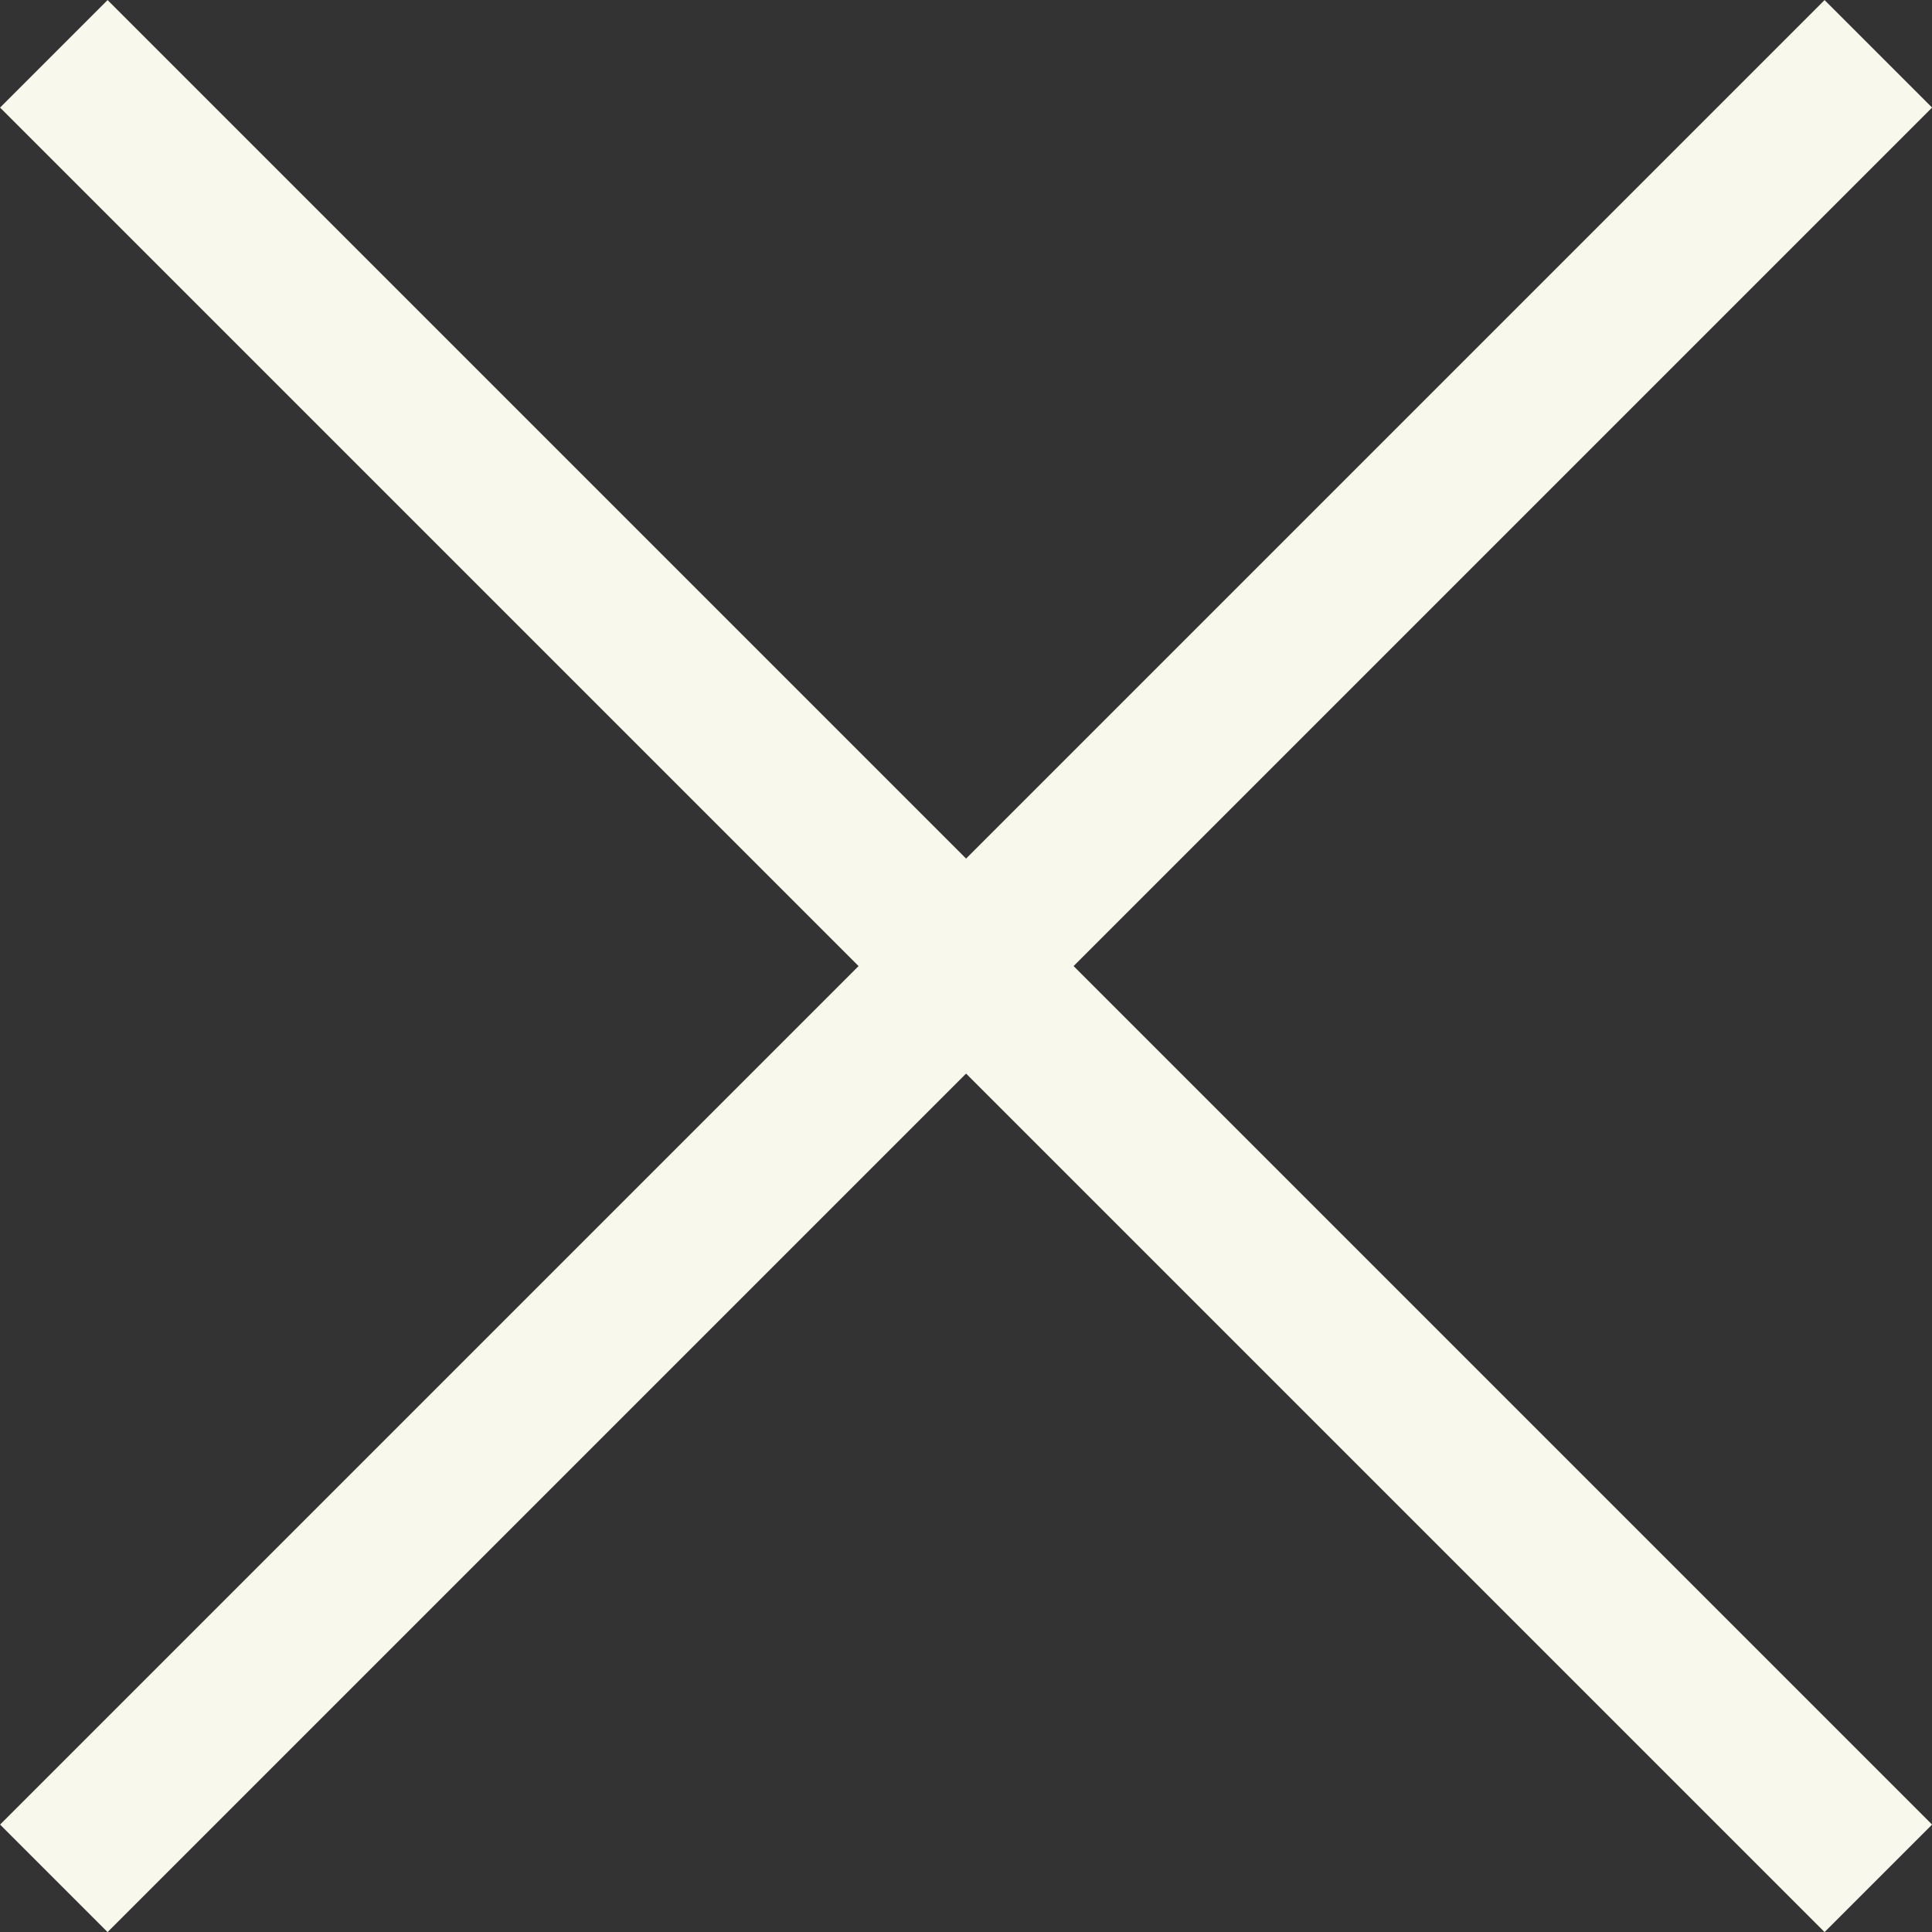
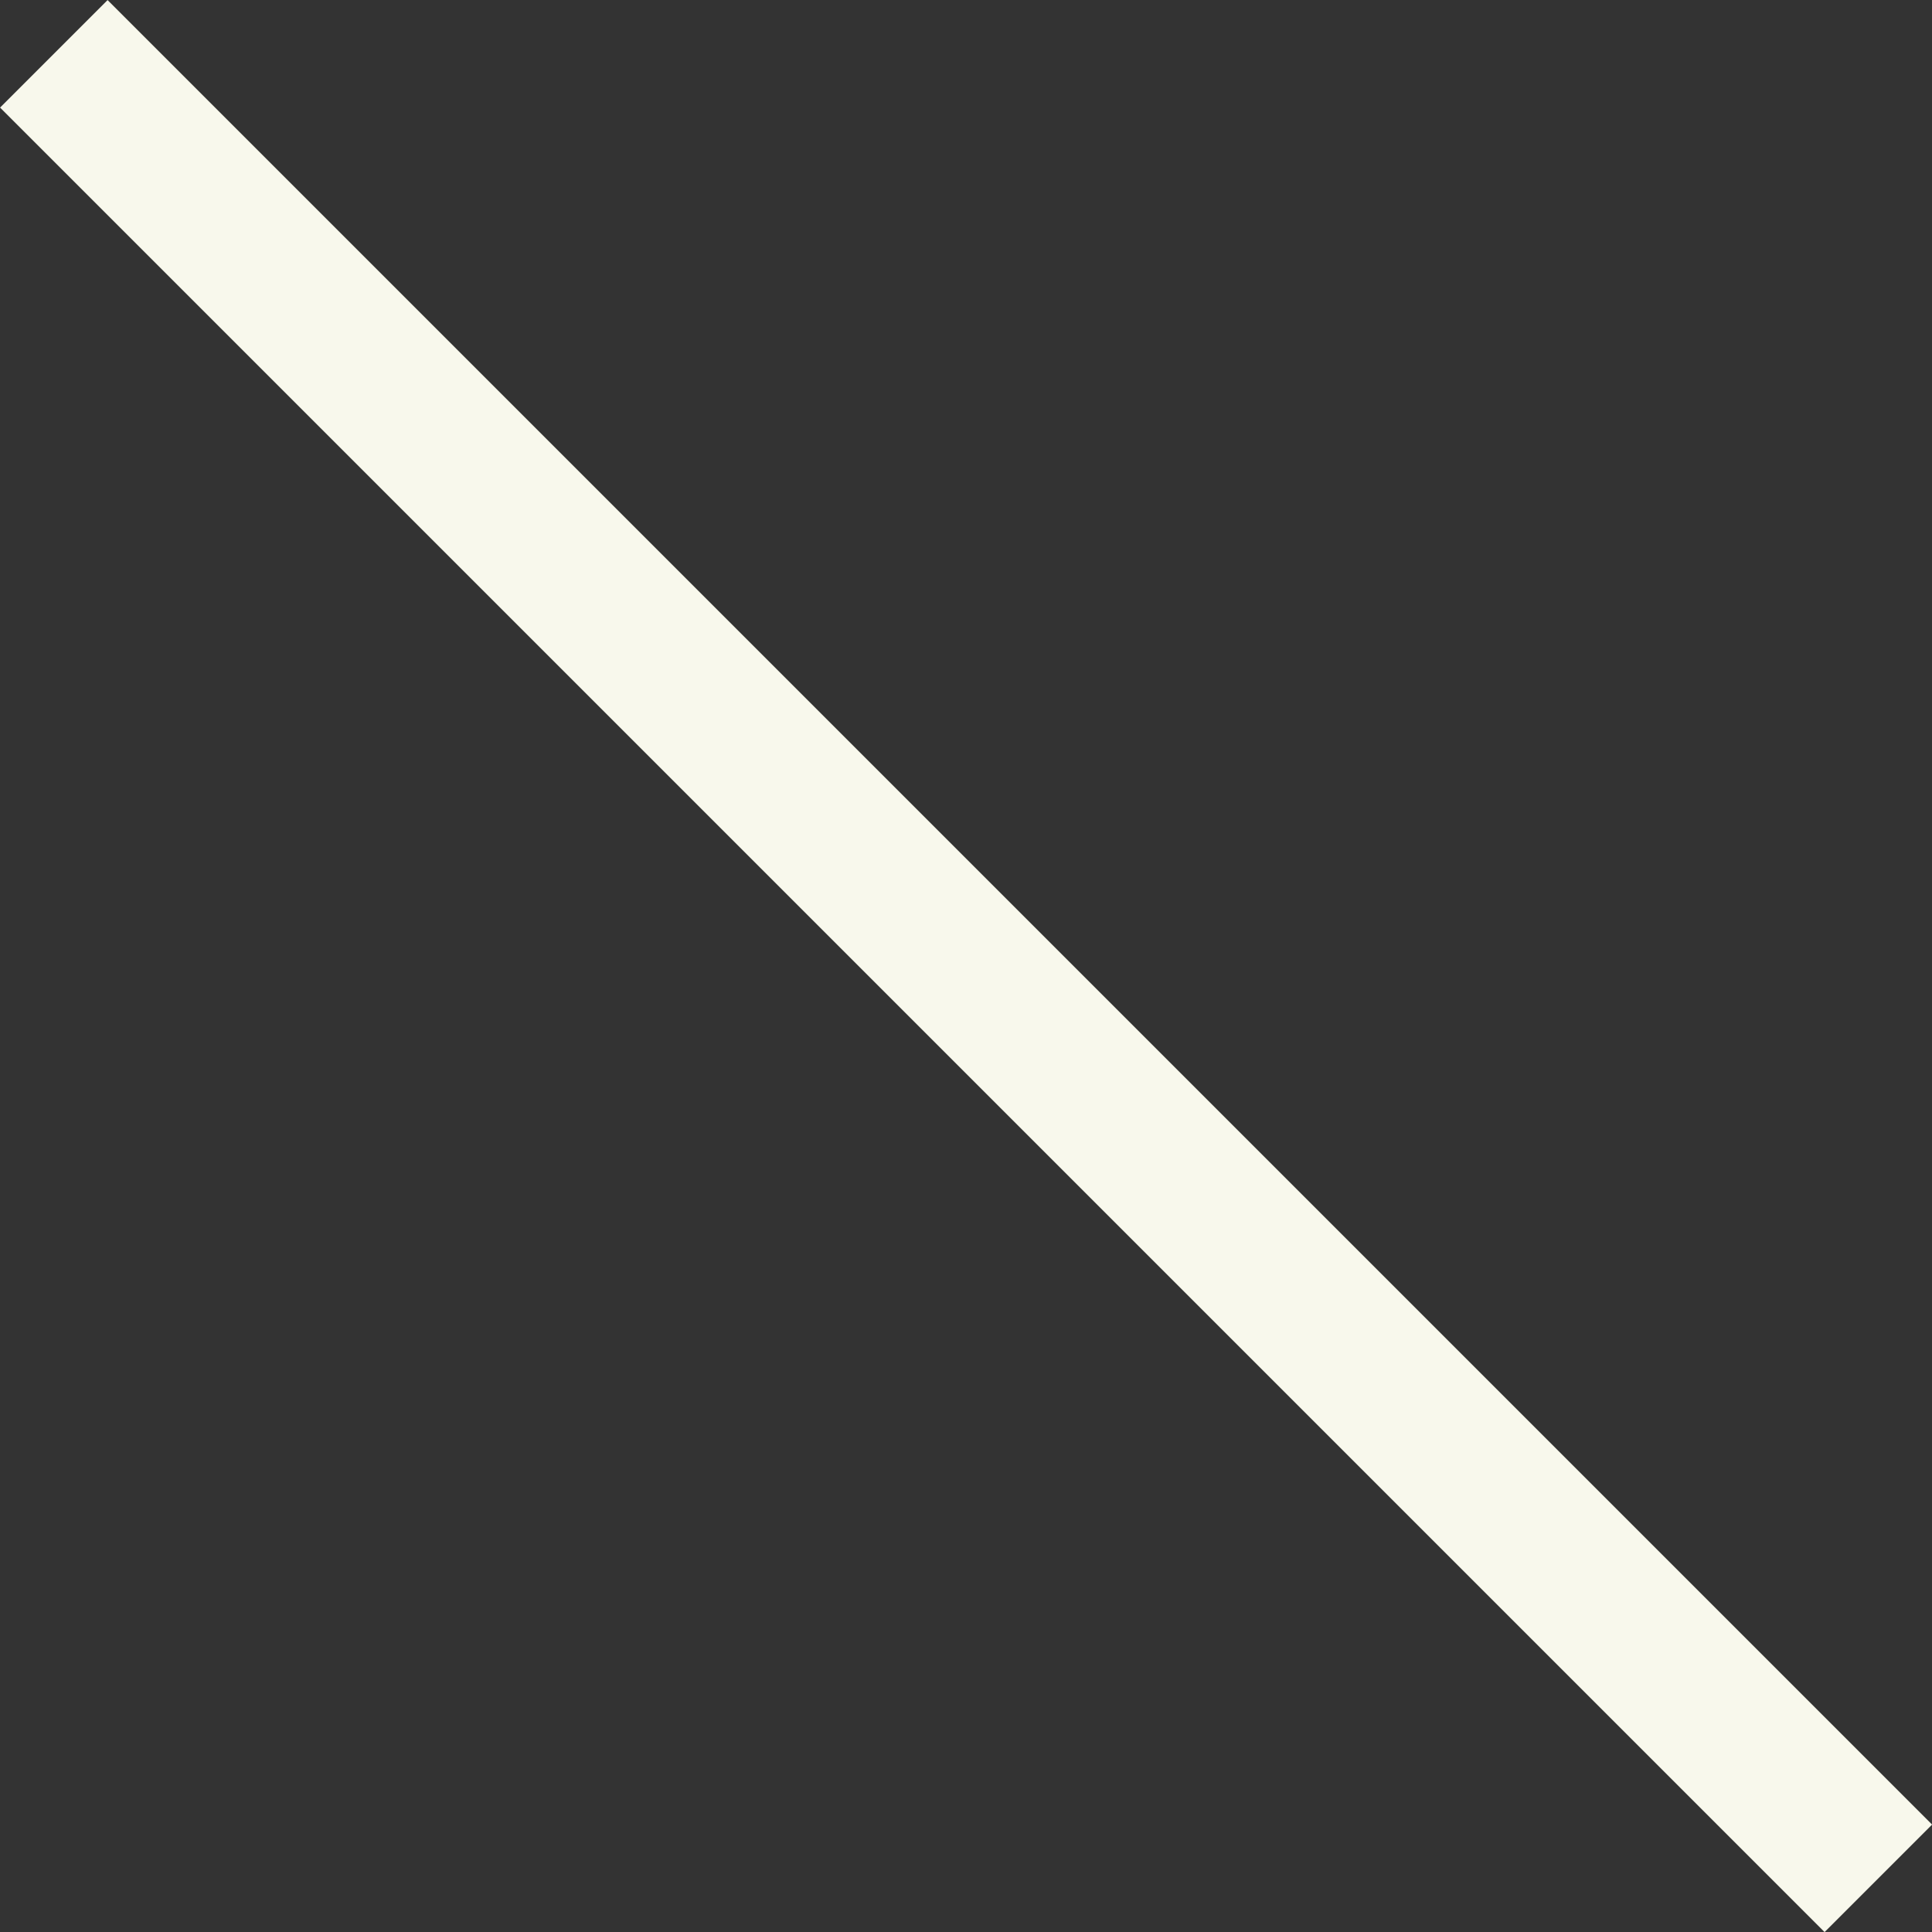
<svg xmlns="http://www.w3.org/2000/svg" width="12.707" height="12.707" viewBox="0 0 12.707 12.707">
  <rect x="0" y="0" width="12.707" height="12.707" fill="#333333" stroke="none" />
  <g id="Group_6" data-name="Group 6" transform="translate(-745.146 -39.146)">
    <line id="Line_3" data-name="Line 3" x2="12" y2="12" transform="translate(745.5 39.5)" fill="none" stroke="#f8f8ec" stroke-width="1" />
-     <line id="Line_20" data-name="Line 20" x1="12" y2="12" transform="translate(745.5 39.5)" fill="none" stroke="#f8f8ec" stroke-width="1" />
  </g>
</svg>